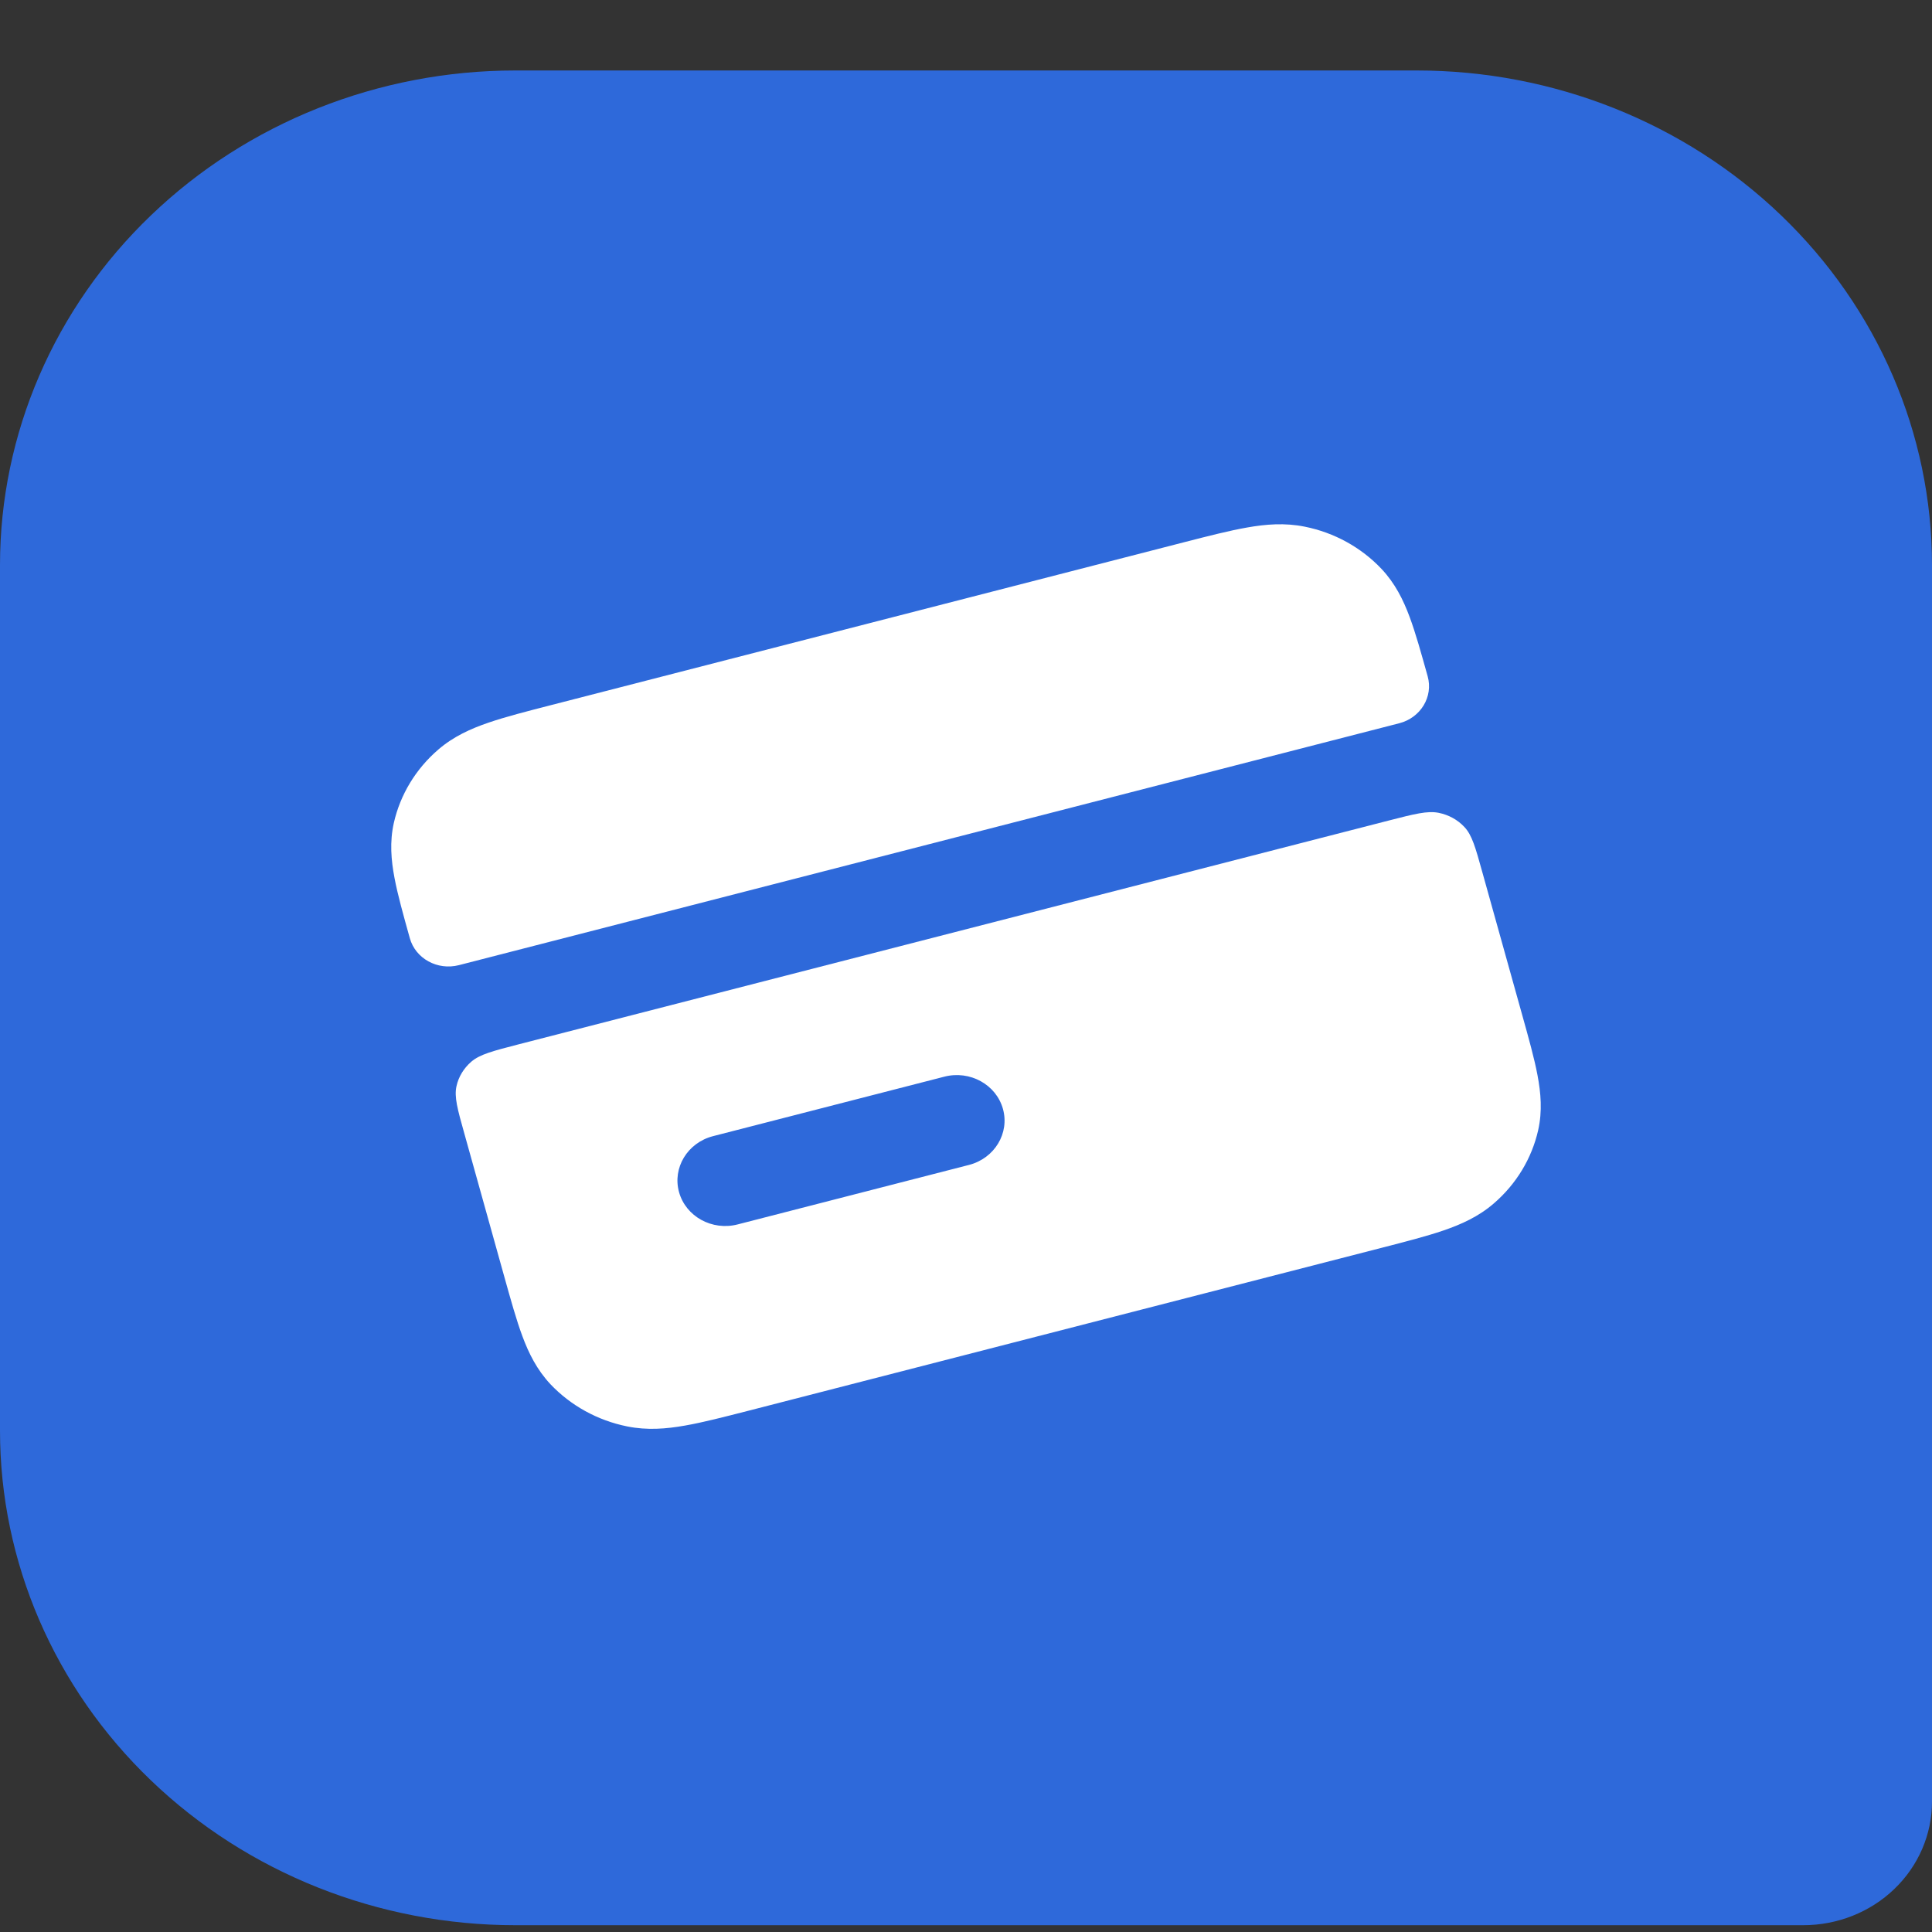
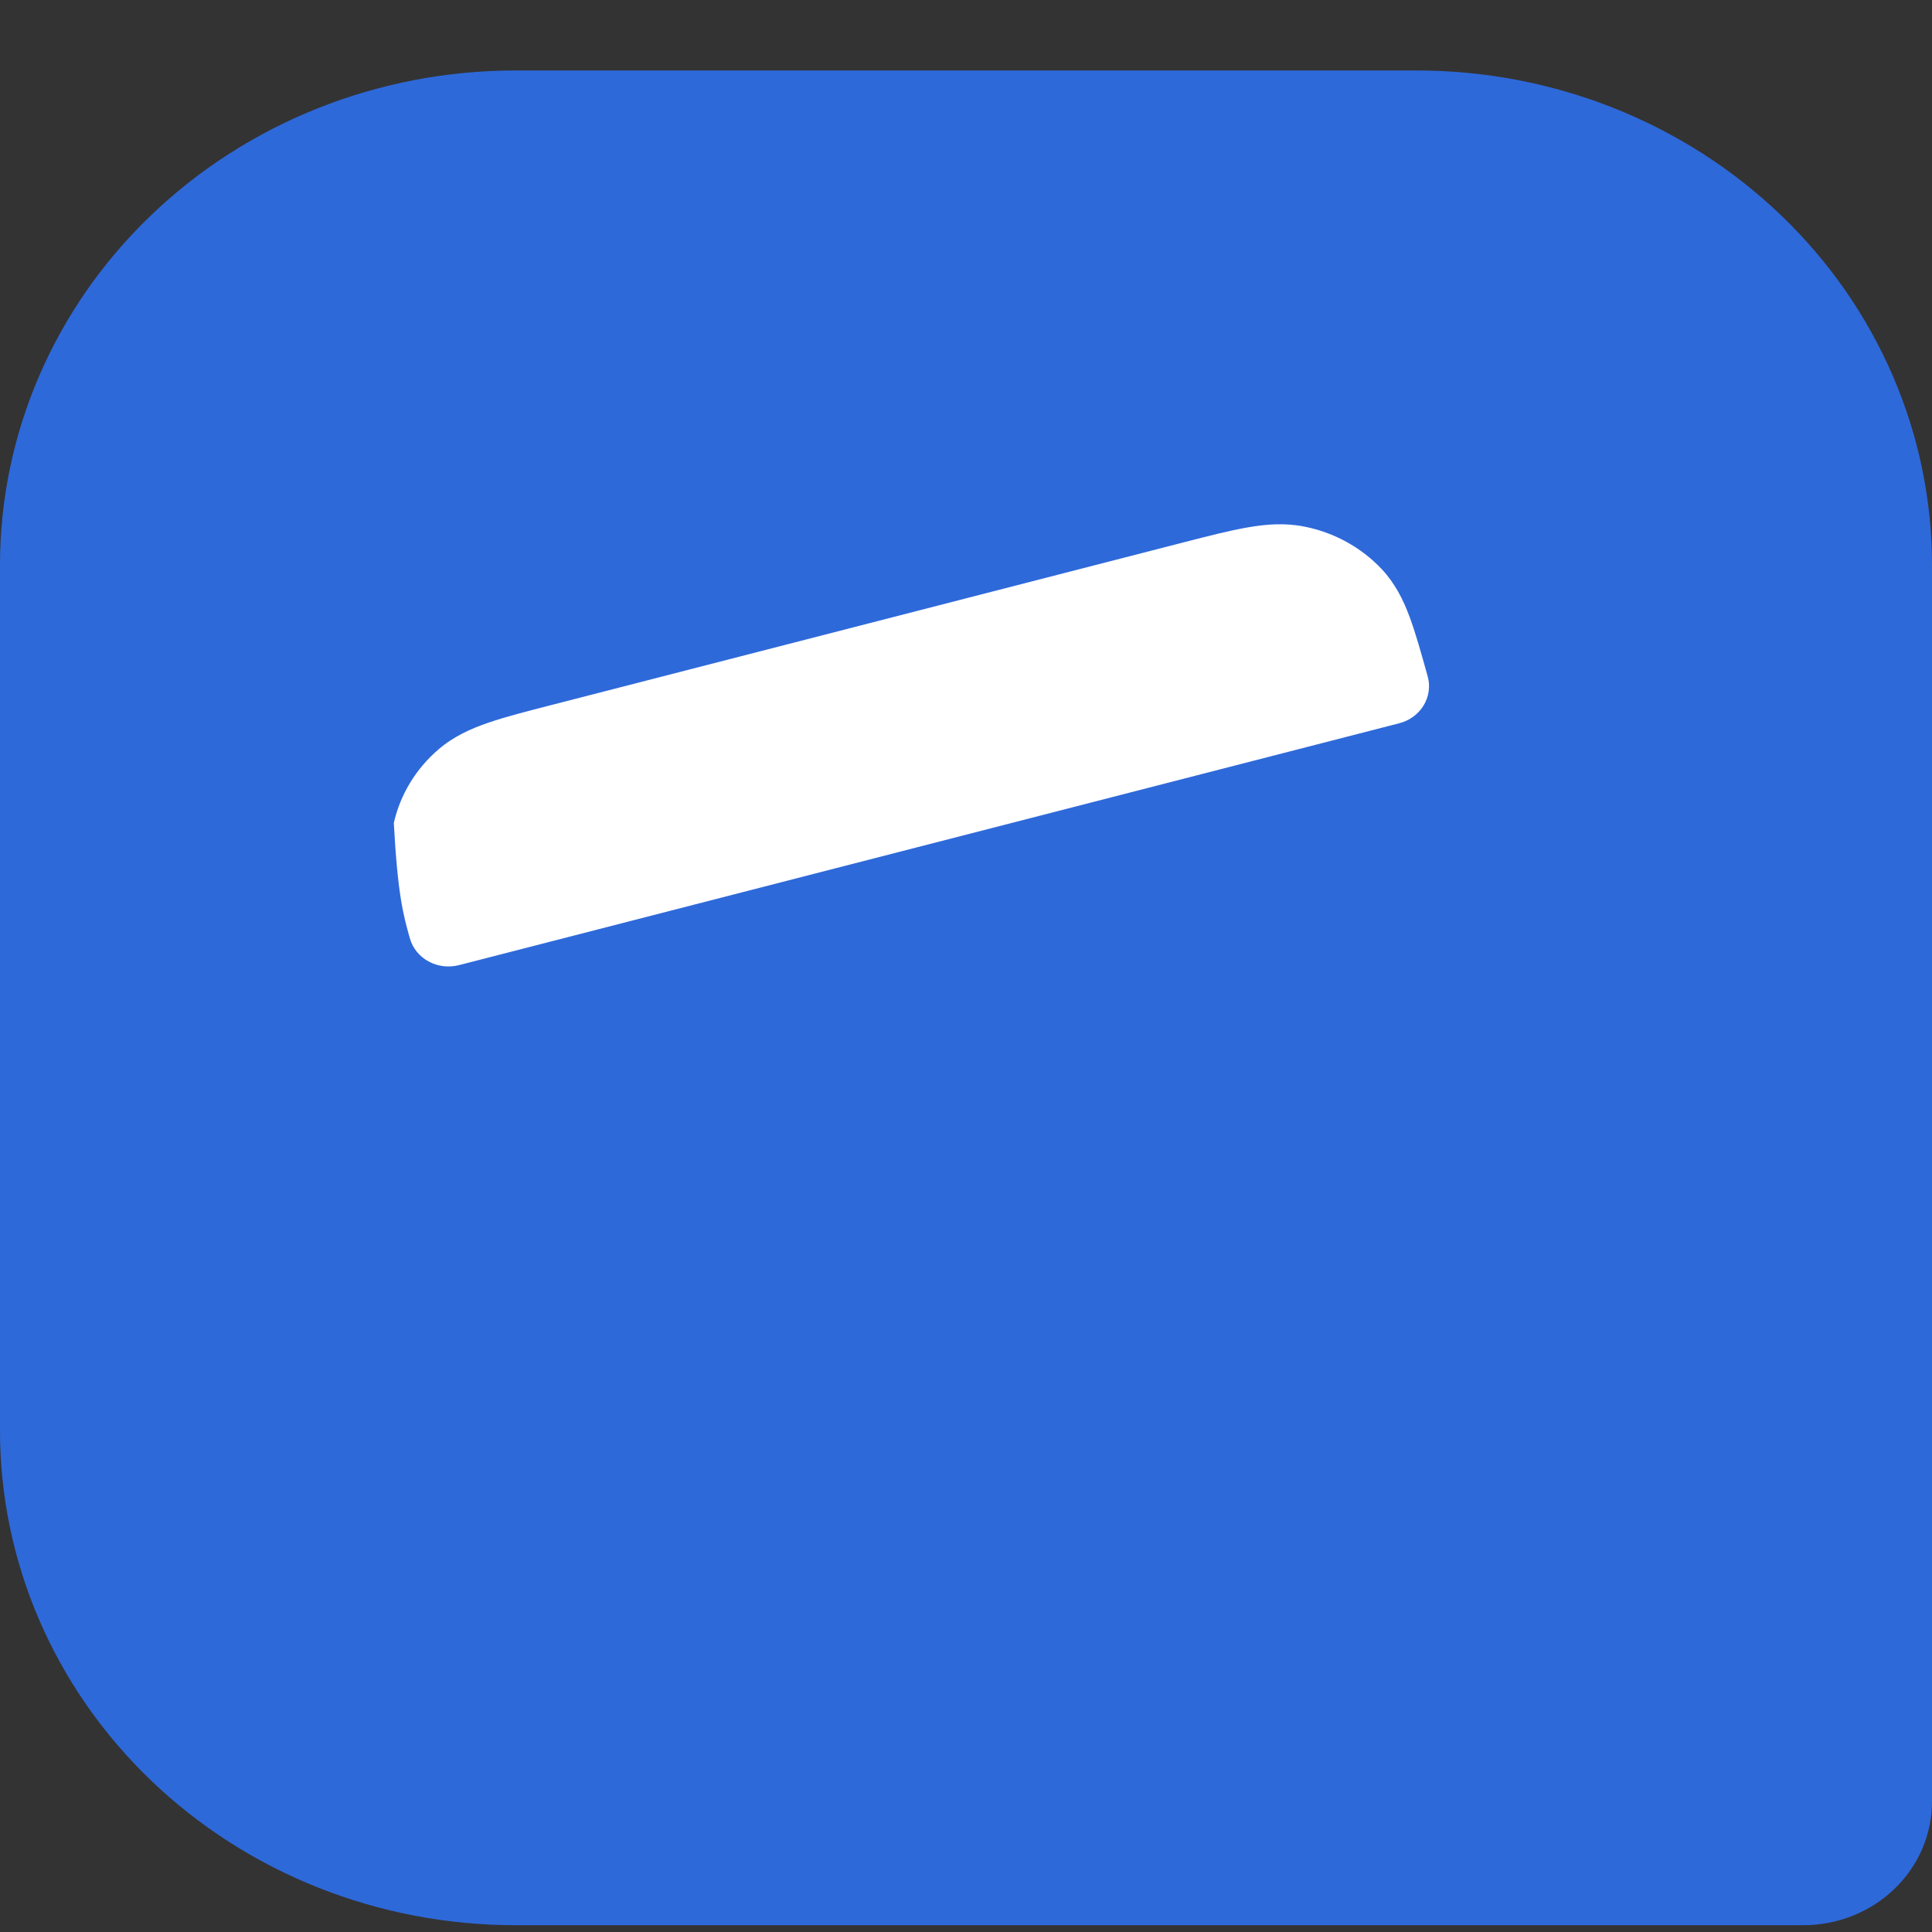
<svg xmlns="http://www.w3.org/2000/svg" width="25" height="25" viewBox="0 0 25 25" fill="none">
  <rect x="0" y="0" width="25" height="25" fill="#333333" stroke="none" />
  <path d="M25 7.312V23.312C25 23.737 24.825 24.144 24.512 24.444C24.2 24.744 23.776 24.912 23.334 24.912H6.667C4.899 24.912 3.203 24.238 1.953 23.038C0.702 21.838 0 20.21 0 18.512V7.312C0 5.615 0.702 3.987 1.953 2.787C3.203 1.587 4.899 0.912 6.667 0.912H18.334C20.102 0.912 21.798 1.587 23.048 2.787C24.298 3.987 25 5.615 25 7.312Z" fill="#2E69DA" />
-   <path d="M15.32 7.017L7.131 9.124C6.816 9.205 6.543 9.275 6.324 9.35C6.092 9.429 5.868 9.53 5.672 9.699C5.38 9.95 5.179 10.283 5.096 10.649C5.041 10.895 5.061 11.13 5.105 11.361C5.146 11.579 5.219 11.839 5.303 12.14C5.376 12.404 5.661 12.56 5.938 12.489L18.106 9.359C18.383 9.288 18.548 9.016 18.474 8.751C18.39 8.451 18.318 8.191 18.24 7.982C18.158 7.761 18.052 7.548 17.877 7.362C17.614 7.084 17.267 6.892 16.883 6.815C16.625 6.763 16.379 6.783 16.137 6.826C15.908 6.866 15.635 6.936 15.32 7.017Z" fill="white" />
-   <path fill-rule="evenodd" clip-rule="evenodd" d="M6.099 13.738C6.21 13.643 6.377 13.6 6.713 13.513L17.969 10.618C18.304 10.532 18.472 10.489 18.617 10.518C18.745 10.544 18.861 10.607 18.948 10.7C19.048 10.805 19.092 10.965 19.181 11.285L19.697 13.133C19.781 13.434 19.854 13.694 19.895 13.912C19.939 14.143 19.959 14.378 19.904 14.624C19.821 14.991 19.62 15.323 19.328 15.574C19.132 15.743 18.908 15.844 18.676 15.923C18.457 15.998 18.184 16.068 17.869 16.149L9.68 18.256C9.364 18.337 9.092 18.407 8.863 18.447C8.621 18.49 8.374 18.51 8.117 18.458C7.733 18.381 7.386 18.189 7.123 17.912C6.948 17.725 6.842 17.512 6.76 17.291C6.682 17.082 6.61 16.822 6.526 16.522L6.01 14.673C5.92 14.353 5.876 14.194 5.907 14.055C5.934 13.932 6.002 13.822 6.099 13.738ZM9.226 14.702C8.896 14.787 8.699 15.112 8.787 15.427C8.875 15.742 9.214 15.929 9.545 15.844L12.539 15.074C12.869 14.989 13.066 14.664 12.978 14.349C12.89 14.034 12.551 13.847 12.22 13.932L9.226 14.702Z" fill="white" />
+   <path d="M15.32 7.017L7.131 9.124C6.816 9.205 6.543 9.275 6.324 9.35C6.092 9.429 5.868 9.53 5.672 9.699C5.38 9.95 5.179 10.283 5.096 10.649C5.146 11.579 5.219 11.839 5.303 12.14C5.376 12.404 5.661 12.56 5.938 12.489L18.106 9.359C18.383 9.288 18.548 9.016 18.474 8.751C18.39 8.451 18.318 8.191 18.24 7.982C18.158 7.761 18.052 7.548 17.877 7.362C17.614 7.084 17.267 6.892 16.883 6.815C16.625 6.763 16.379 6.783 16.137 6.826C15.908 6.866 15.635 6.936 15.32 7.017Z" fill="white" />
</svg>